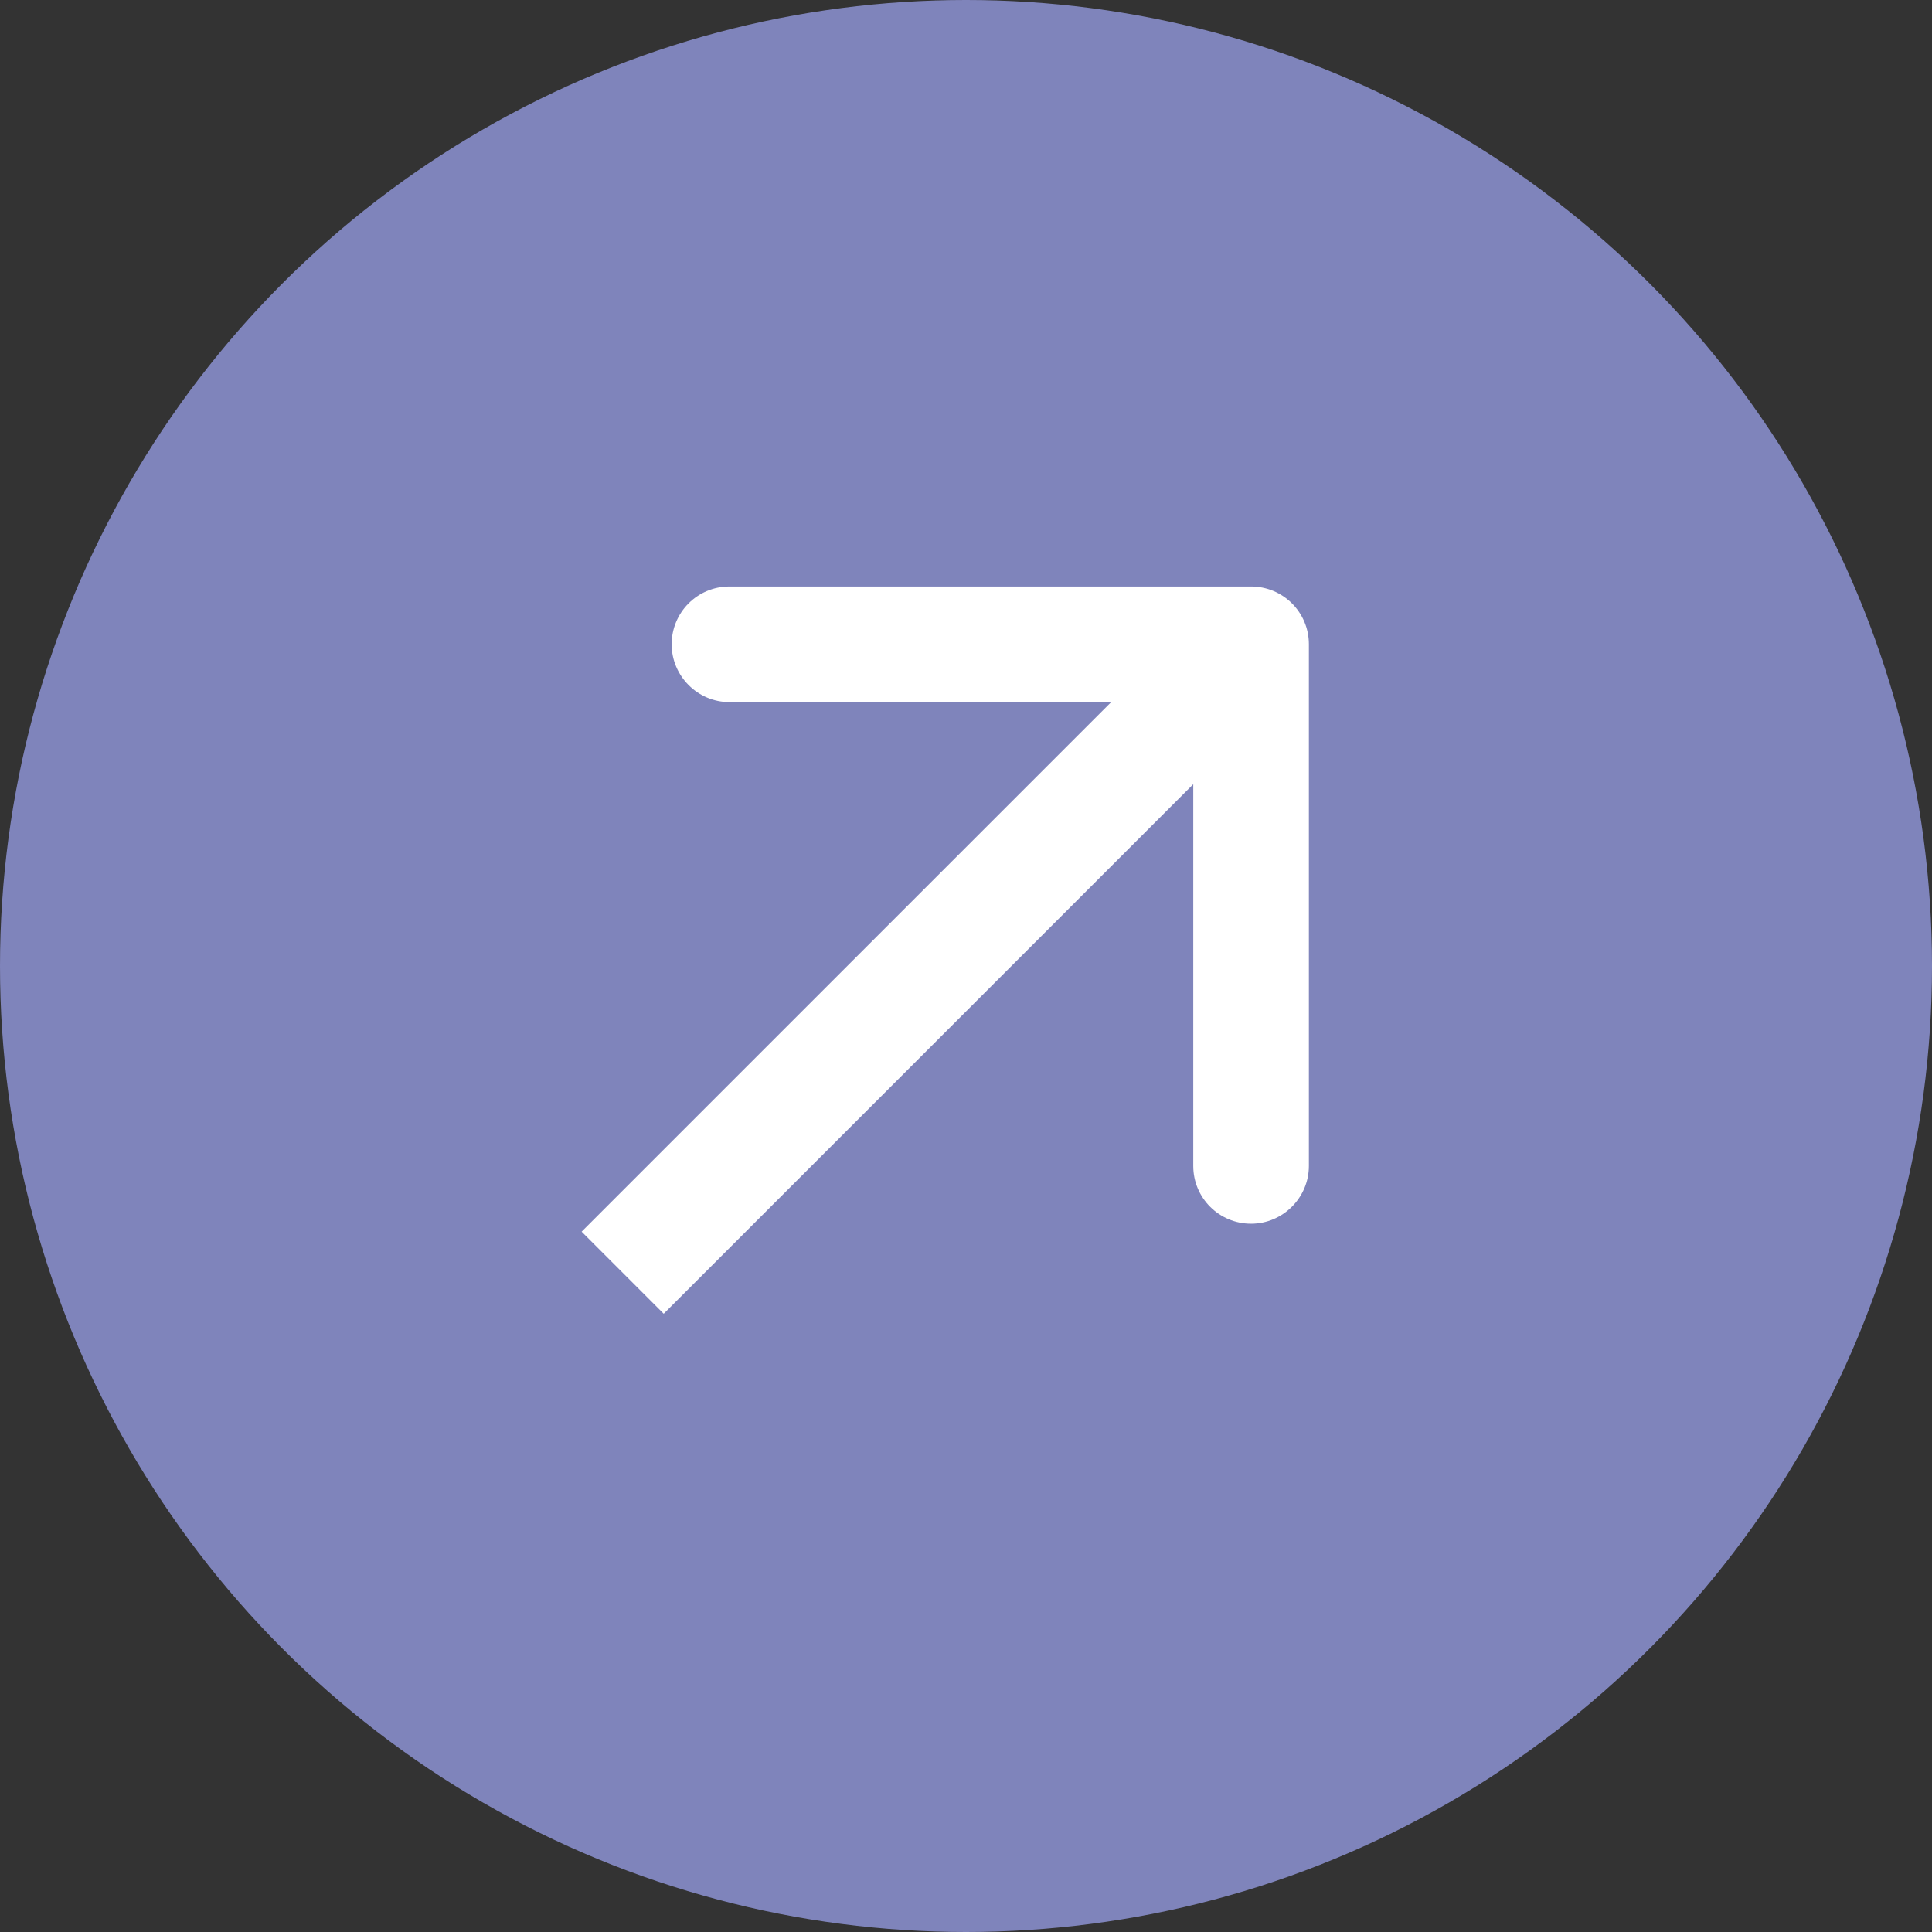
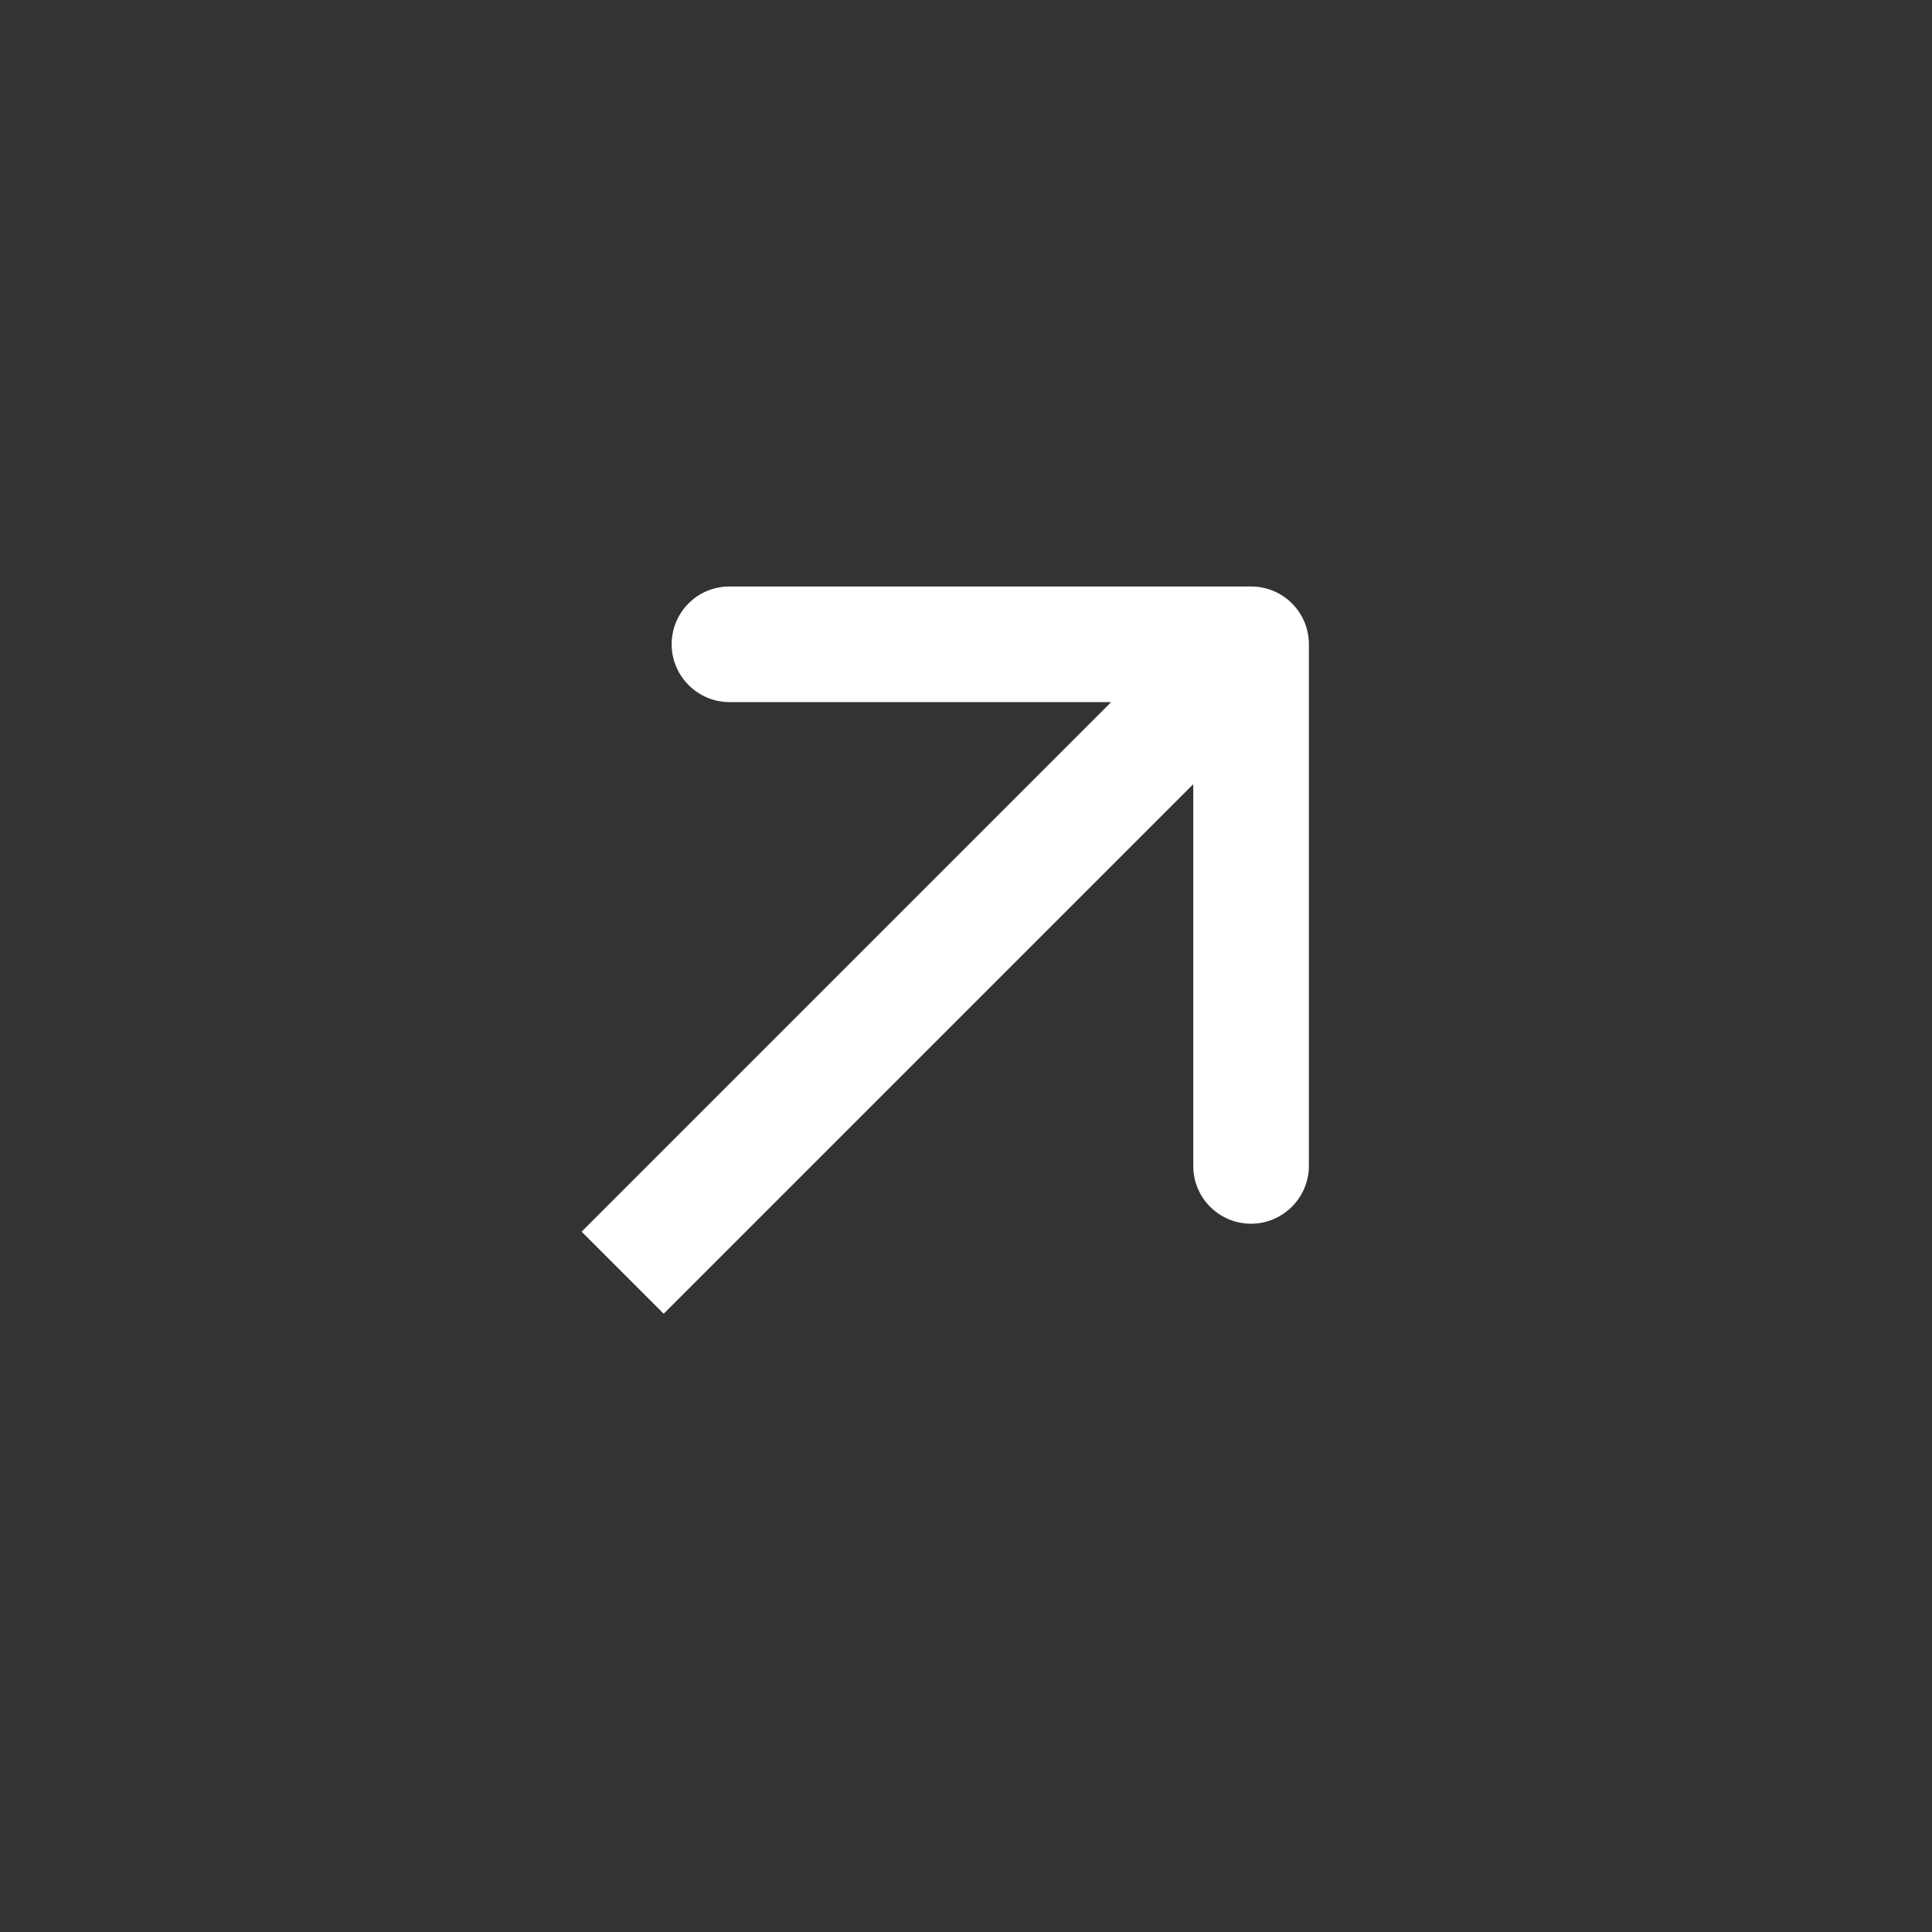
<svg xmlns="http://www.w3.org/2000/svg" id="Livello_1" data-name="Livello 1" viewBox="0 0 43.78 43.78">
  <rect x="0" y="0" width="43.78" height="43.78" fill="#333333" stroke="none" />
  <defs>
    <style>
      .cls-1 {
        fill: #7f84bb;
      }

      .cls-1, .cls-2 {
        stroke-width: 0px;
      }

      .cls-2 {
        fill: #fff;
      }
    </style>
  </defs>
-   <circle class="cls-1" cx="21.89" cy="21.89" r="21.89" />
  <path class="cls-2" d="M29.66,14.6c0-.73-.59-1.31-1.31-1.31h-11.82c-.73,0-1.31.59-1.31,1.31s.59,1.31,1.31,1.31h10.51v10.51c0,.73.59,1.31,1.31,1.31s1.31-.59,1.31-1.31v-11.82ZM14.11,28.84l.93.93,14.24-14.24-.93-.93-.93-.93-14.24,14.24.93.93Z" />
</svg>